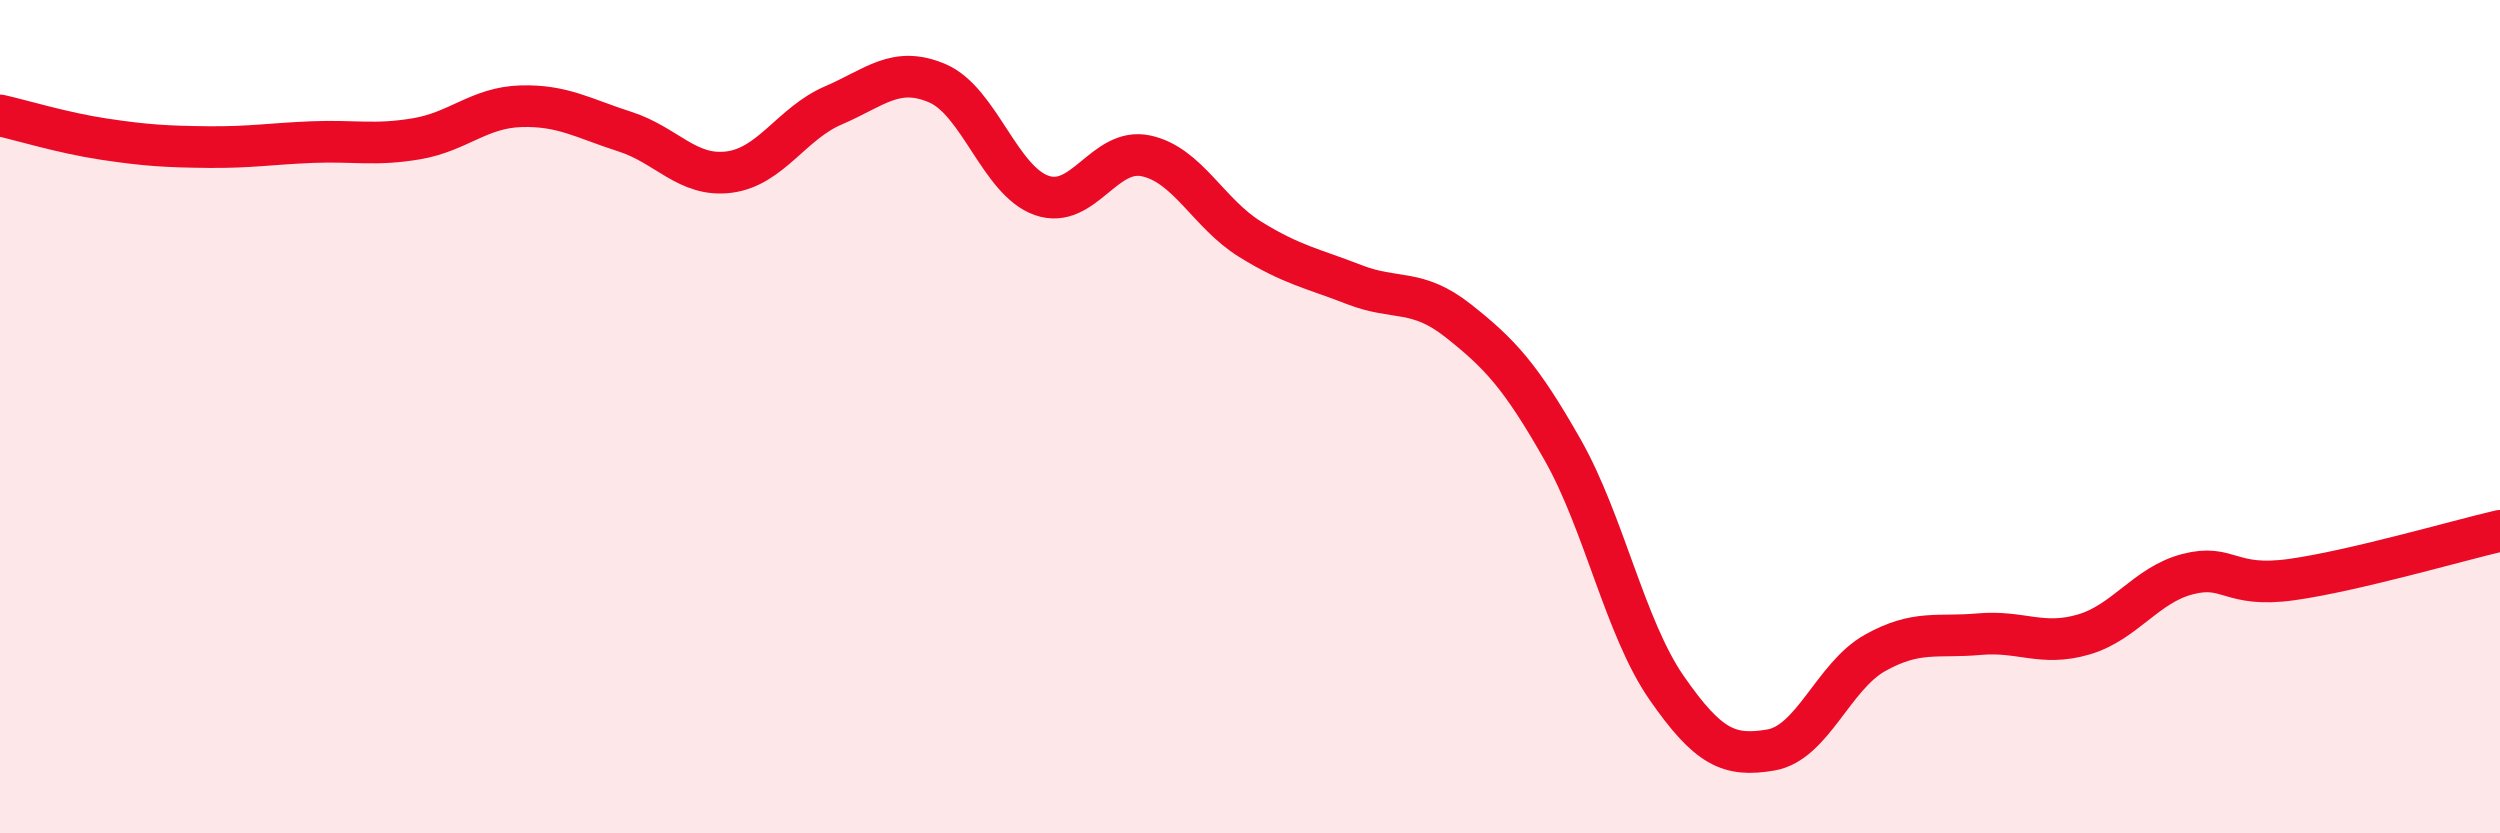
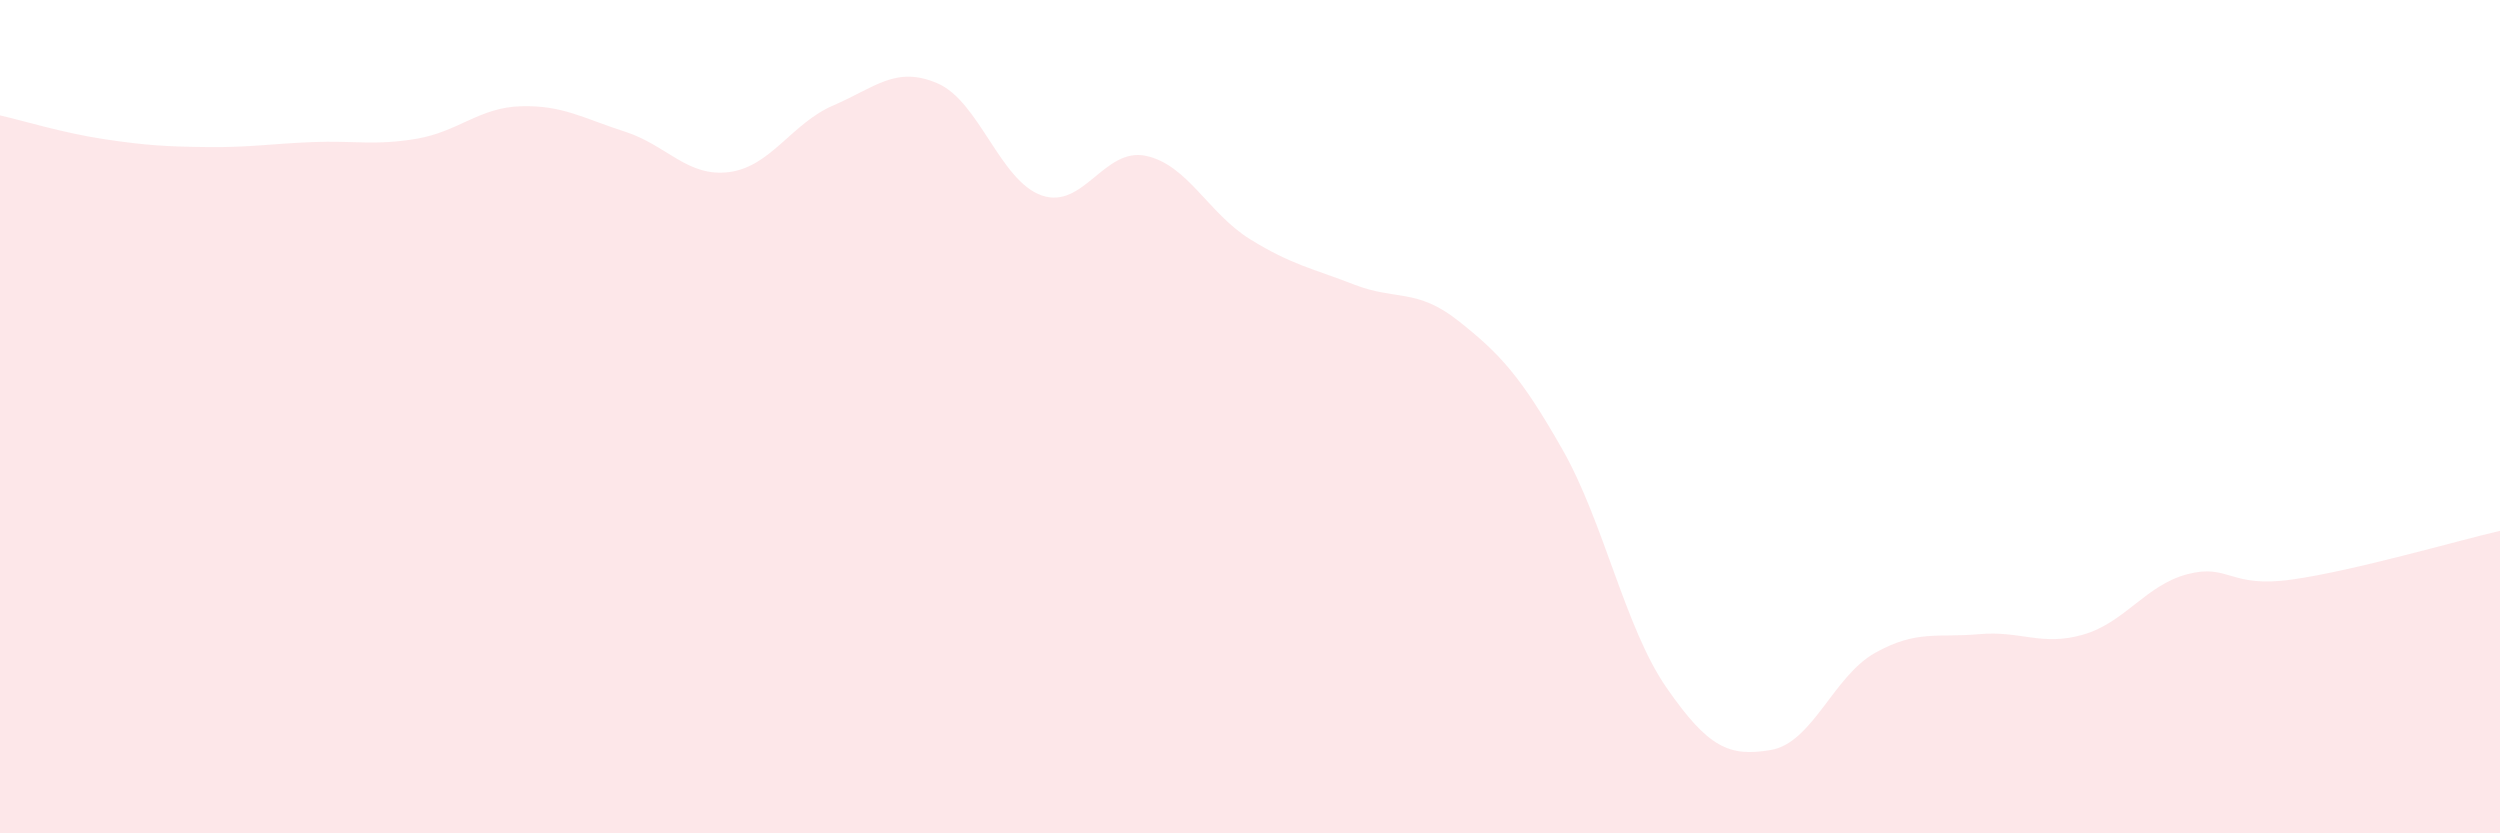
<svg xmlns="http://www.w3.org/2000/svg" width="60" height="20" viewBox="0 0 60 20">
  <path d="M 0,2.77 C 0.5,2.88 1.5,3.19 2.5,3.34 C 3.5,3.49 4,3.52 5,3.53 C 6,3.54 6.5,3.45 7.5,3.41 C 8.5,3.37 9,3.5 10,3.33 C 11,3.16 11.5,2.58 12.5,2.55 C 13.5,2.52 14,2.84 15,3.16 C 16,3.48 16.5,4.26 17.5,4.13 C 18.5,4 19,2.96 20,2.53 C 21,2.1 21.5,1.57 22.5,2 C 23.5,2.43 24,4.34 25,4.69 C 26,5.04 26.5,3.53 27.5,3.74 C 28.5,3.95 29,5.12 30,5.74 C 31,6.36 31.5,6.44 32.5,6.83 C 33.5,7.22 34,6.91 35,7.7 C 36,8.49 36.5,9.03 37.5,10.79 C 38.5,12.55 39,15.07 40,16.51 C 41,17.95 41.5,18.17 42.5,18 C 43.5,17.83 44,16.23 45,15.67 C 46,15.11 46.5,15.31 47.5,15.22 C 48.5,15.13 49,15.52 50,15.23 C 51,14.94 51.5,14.04 52.5,13.78 C 53.5,13.52 53.5,14.12 55,13.91 C 56.5,13.7 59,12.97 60,12.74L60 20L0 20Z" fill="#EB0A25" opacity="0.1" stroke-linecap="round" stroke-linejoin="round" />
-   <path d="M 0,2.77 C 0.5,2.88 1.5,3.19 2.5,3.34 C 3.5,3.49 4,3.52 5,3.53 C 6,3.54 6.5,3.45 7.5,3.41 C 8.5,3.37 9,3.5 10,3.33 C 11,3.16 11.5,2.58 12.5,2.55 C 13.5,2.52 14,2.84 15,3.16 C 16,3.48 16.5,4.26 17.5,4.13 C 18.5,4 19,2.96 20,2.53 C 21,2.1 21.5,1.57 22.5,2 C 23.5,2.43 24,4.34 25,4.69 C 26,5.04 26.5,3.53 27.5,3.74 C 28.5,3.95 29,5.12 30,5.74 C 31,6.36 31.5,6.44 32.5,6.83 C 33.5,7.22 34,6.91 35,7.7 C 36,8.49 36.5,9.03 37.5,10.79 C 38.5,12.55 39,15.07 40,16.51 C 41,17.95 41.5,18.17 42.5,18 C 43.5,17.83 44,16.23 45,15.67 C 46,15.11 46.5,15.31 47.5,15.22 C 48.5,15.13 49,15.52 50,15.23 C 51,14.94 51.5,14.04 52.5,13.78 C 53.5,13.52 53.5,14.12 55,13.91 C 56.5,13.7 59,12.97 60,12.74" stroke="#EB0A25" stroke-width="1" fill="none" stroke-linecap="round" stroke-linejoin="round" />
</svg>